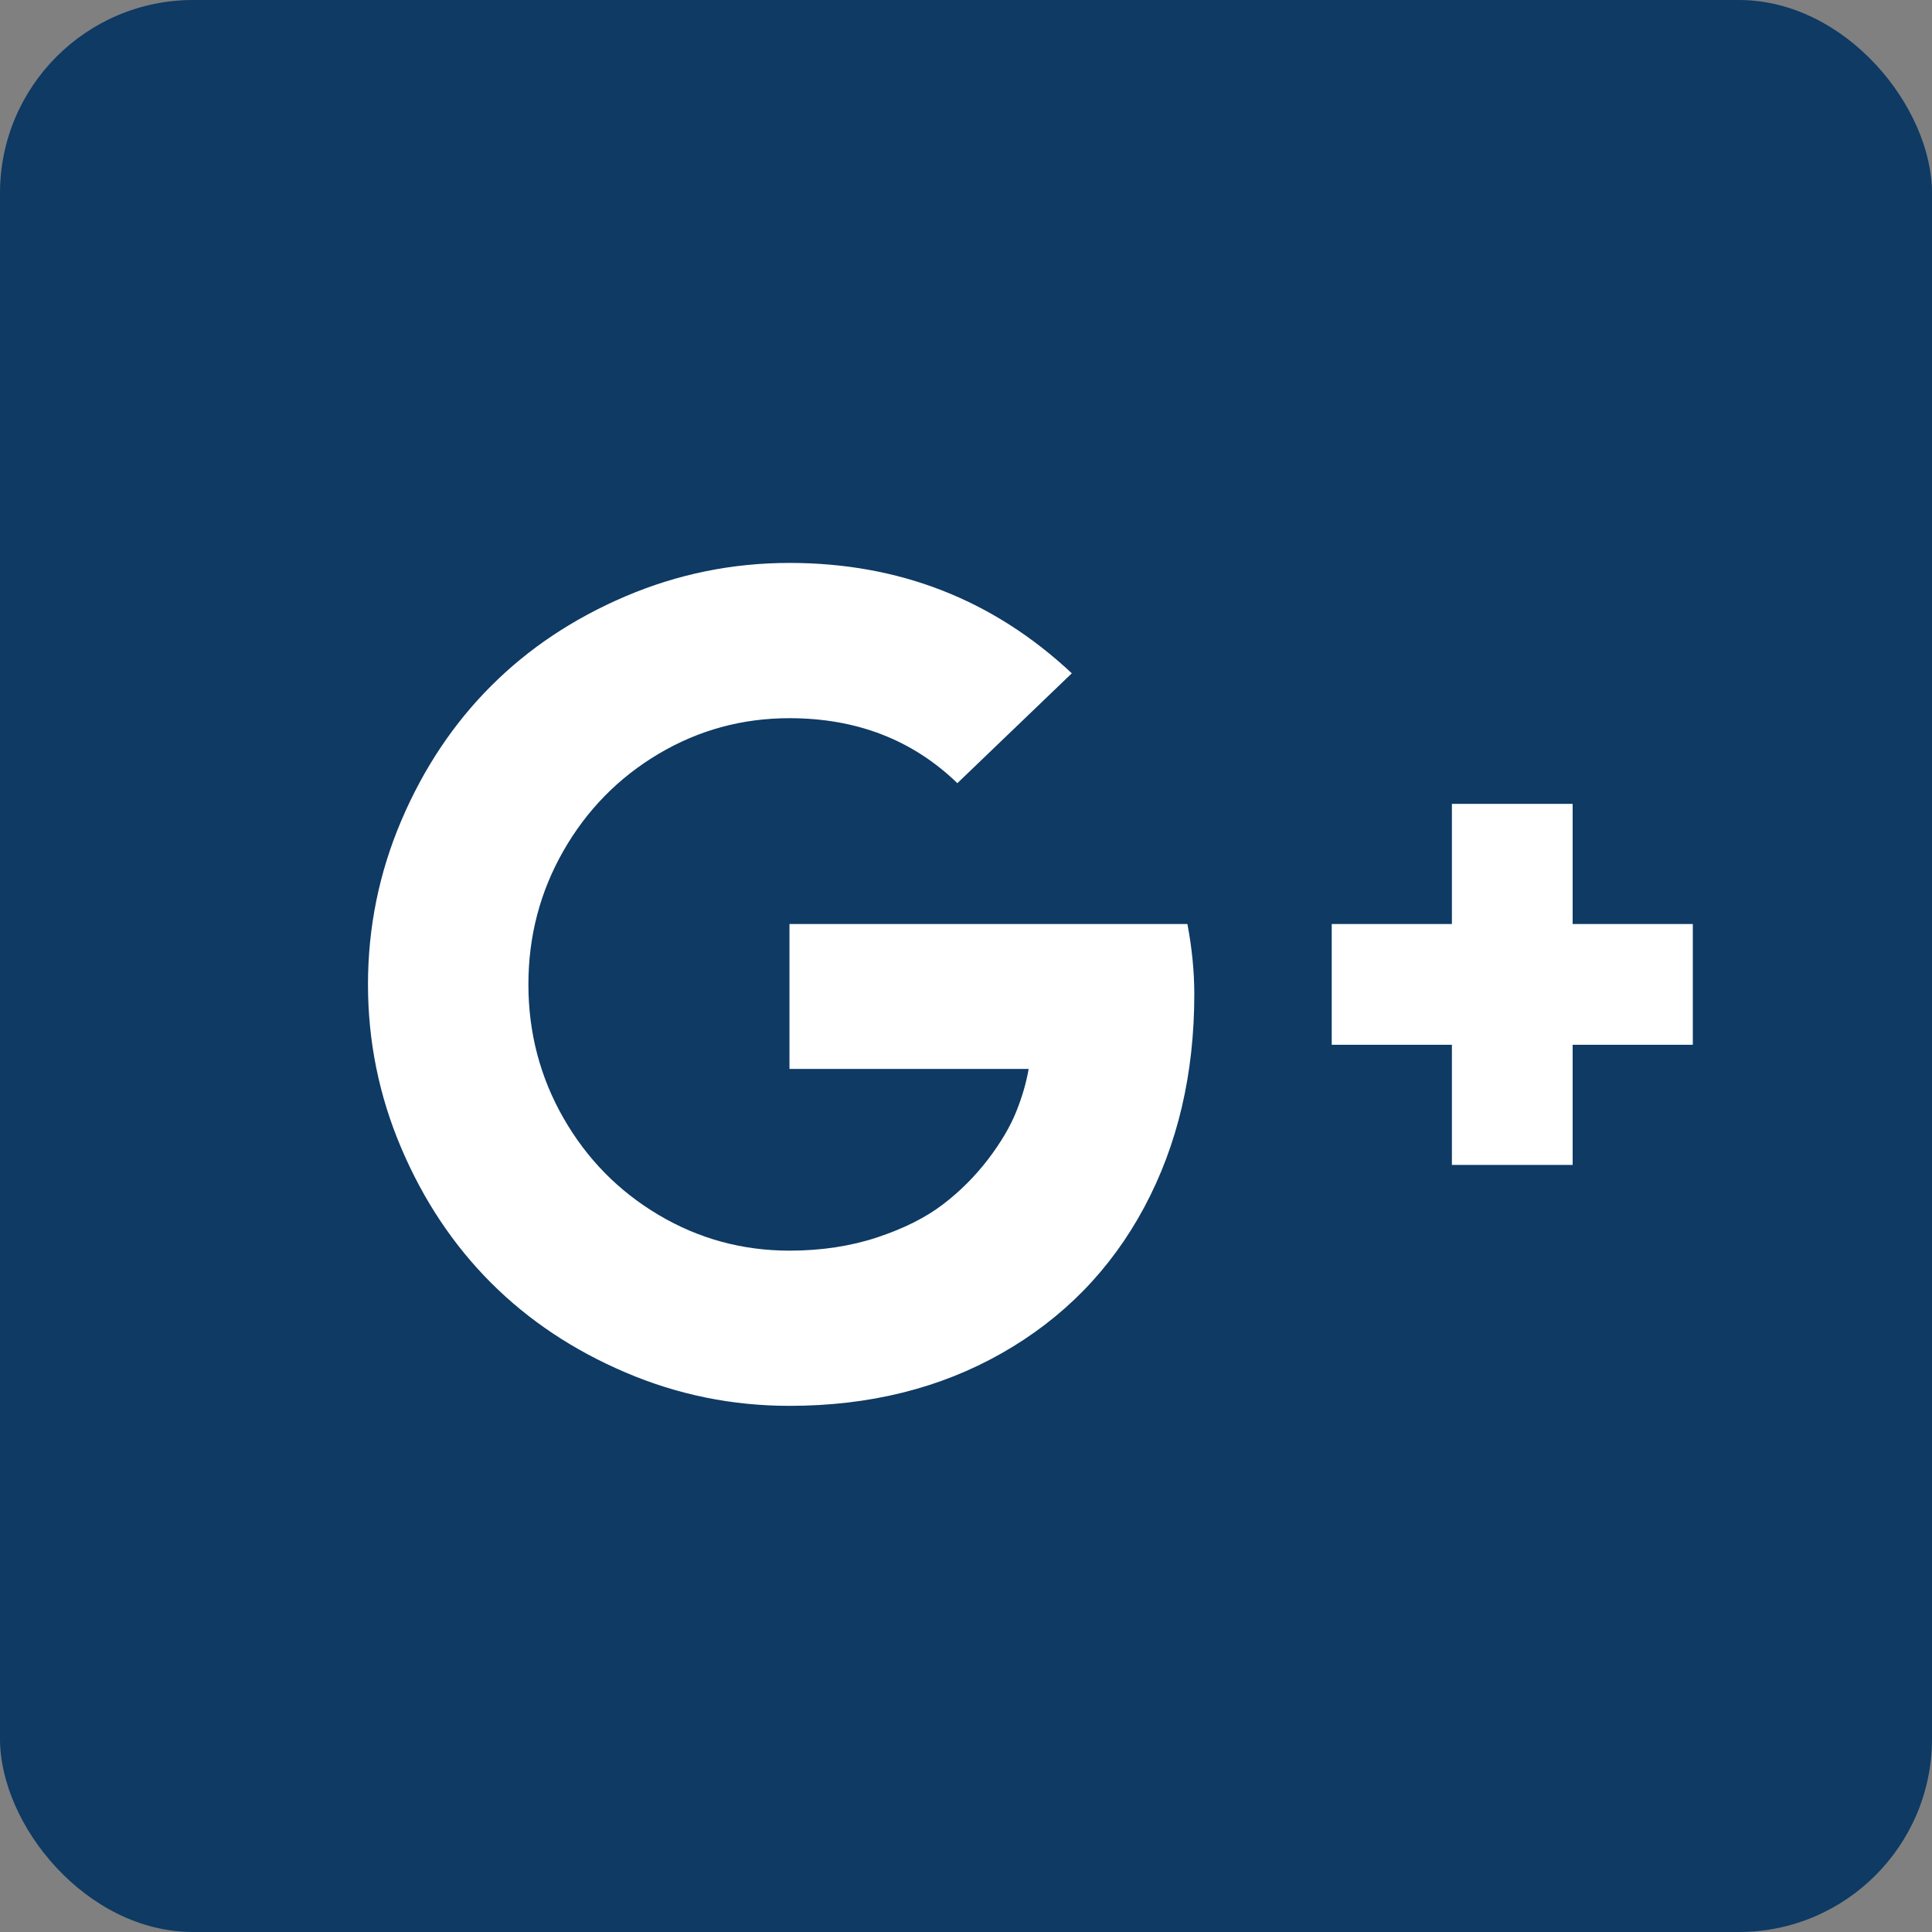
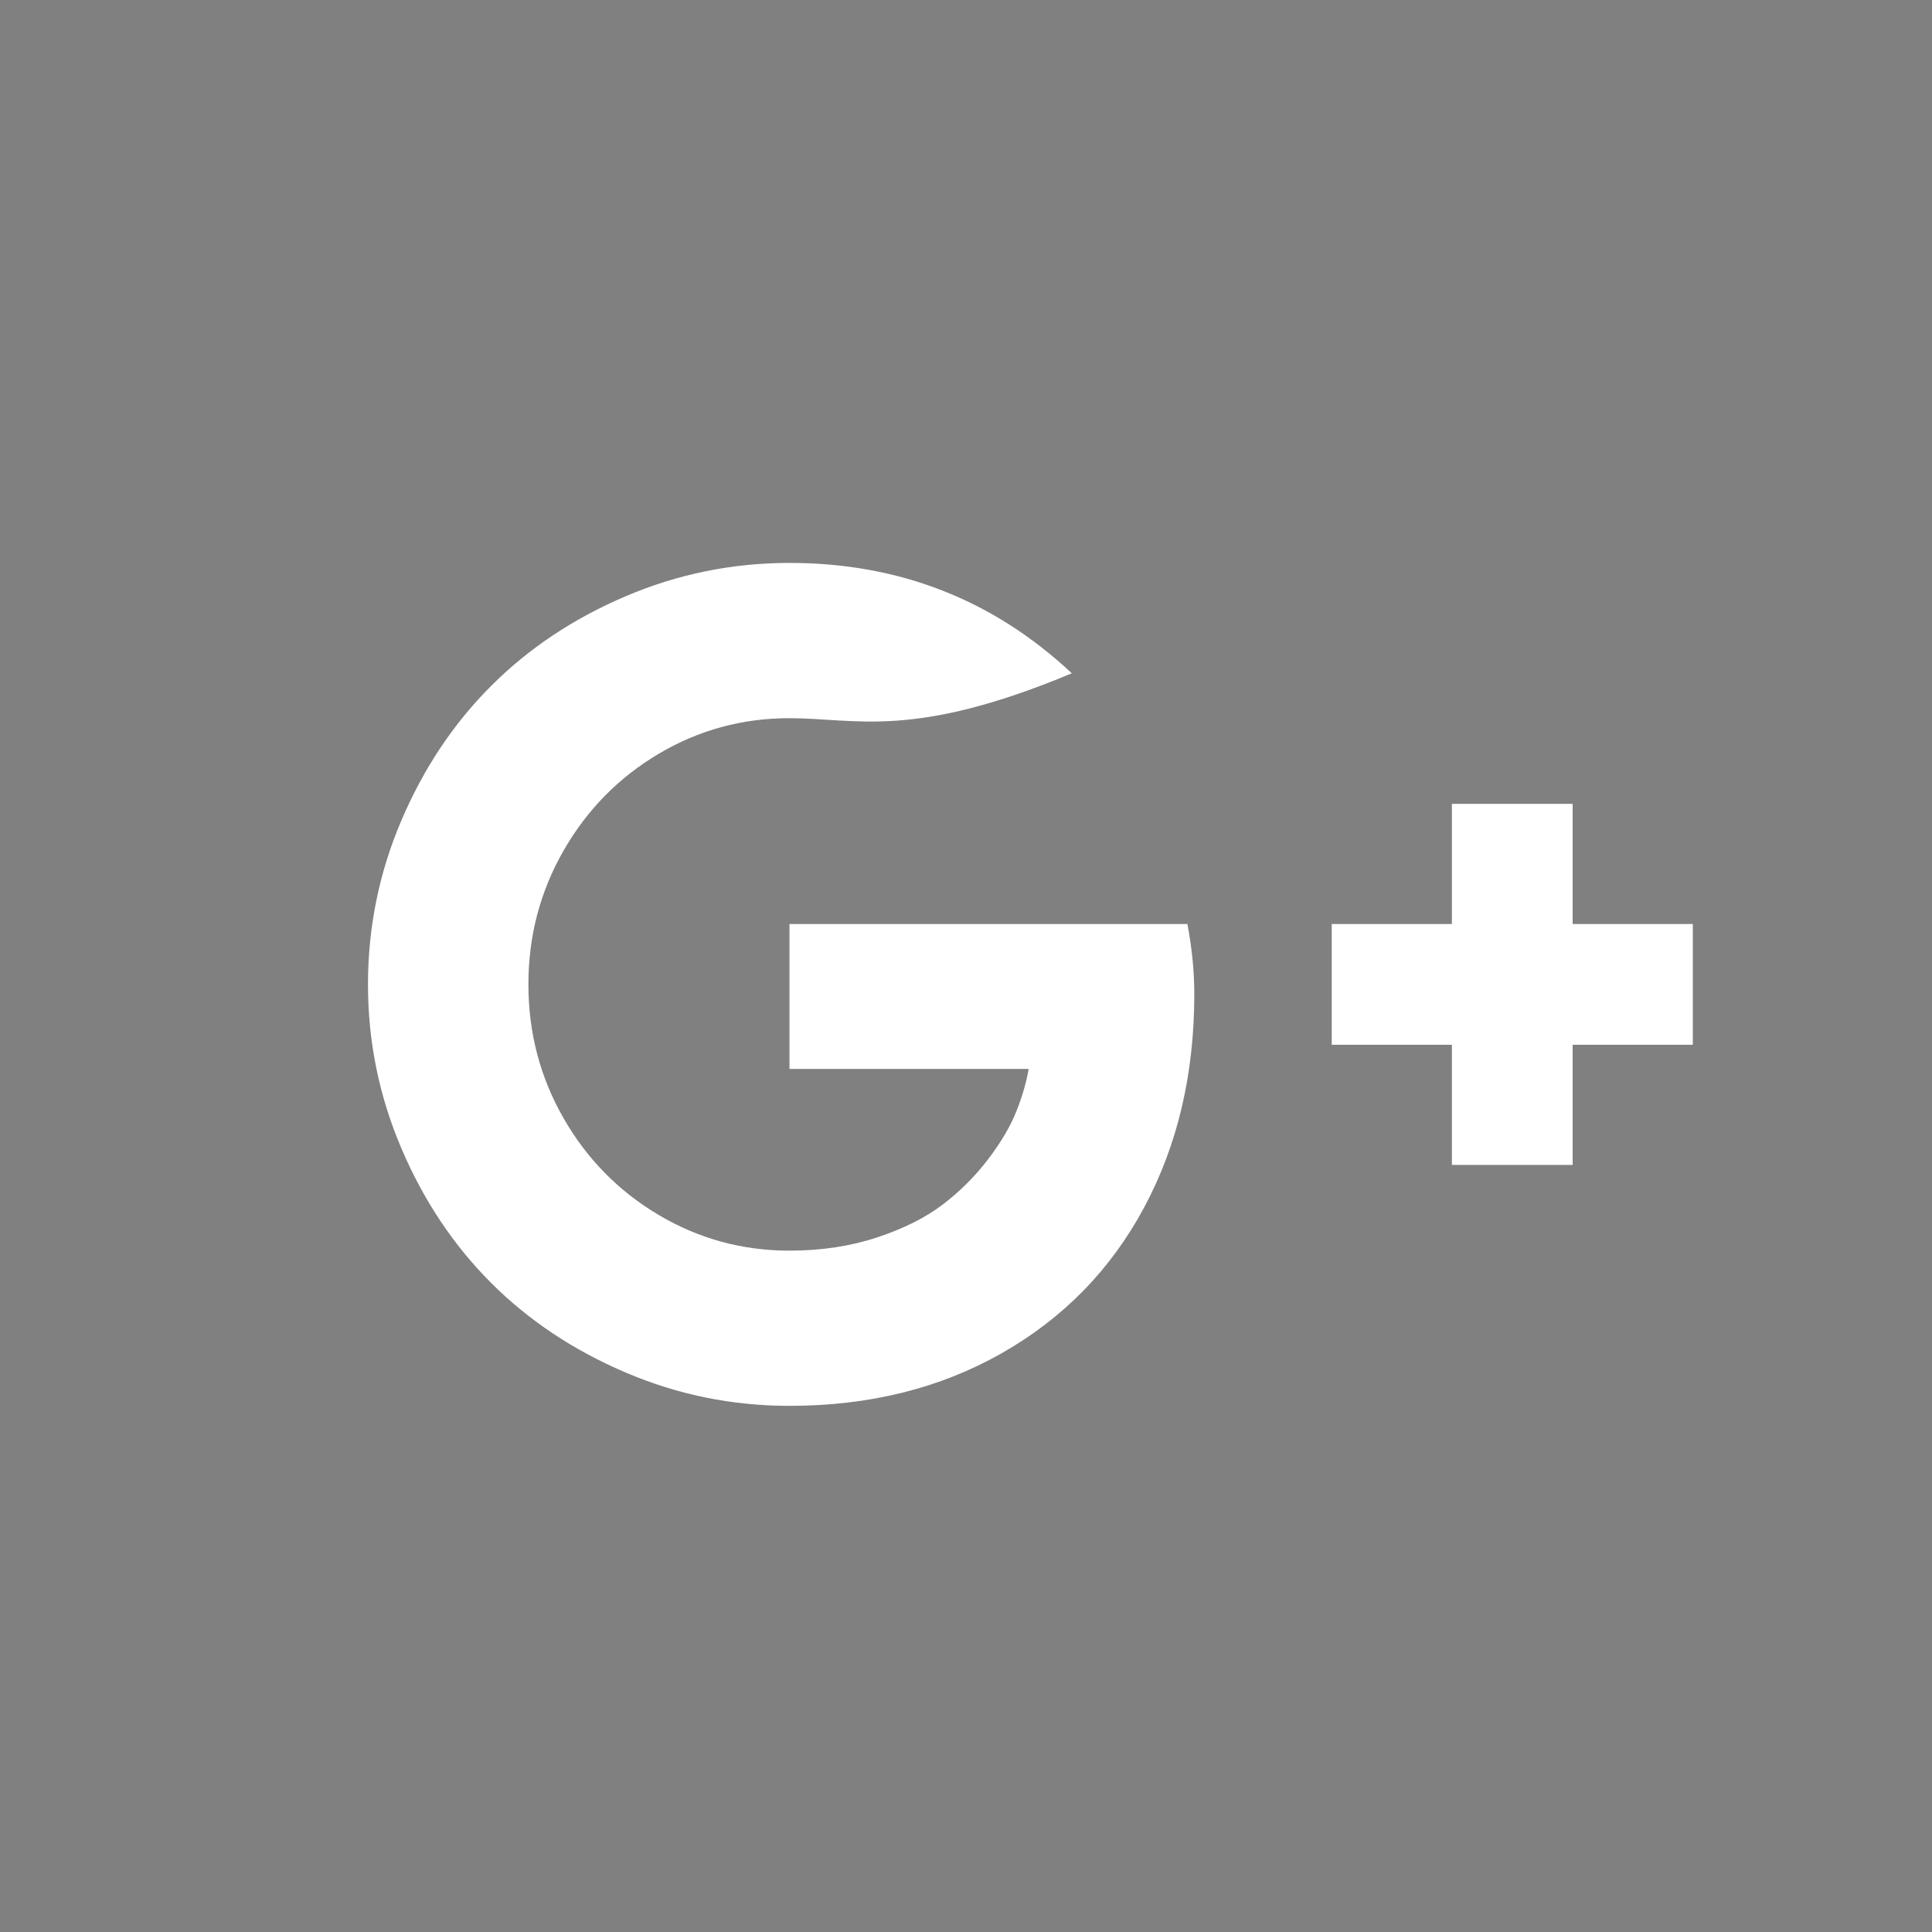
<svg xmlns="http://www.w3.org/2000/svg" width="30px" height="30px" viewBox="0 0 30 30" version="1.1">
  <rect x="0" y="0" width="30" height="30" fill="#808080" stroke="none" />
  <title>Google +</title>
  <desc>Created with Sketch.</desc>
  <defs />
  <g id="Symbols" stroke="none" stroke-width="1" fill="none" fill-rule="evenodd">
    <g id="//FOOTER-web" transform="translate(-1255, -313)">
      <g id="//FOOTER">
        <g id="Social-icons" transform="translate(1061, 311)">
          <g id="Google-+" transform="translate(194, 0)">
-             <rect id="Rectangle-2" fill="#0E3A64" x="0" y="2" width="30" height="30" rx="3" />
-             <path d="M18.545,17.438 C18.545,18.676 18.286,19.778 17.768,20.746 C17.25,21.713 16.512,22.469 15.554,23.013 C14.595,23.558 13.497,23.83 12.259,23.83 C11.372,23.83 10.524,23.658 9.714,23.312 C8.905,22.967 8.208,22.503 7.625,21.92 C7.042,21.336 6.577,20.64 6.232,19.83 C5.887,19.021 5.714,18.173 5.714,17.286 C5.714,16.399 5.887,15.551 6.232,14.741 C6.577,13.932 7.042,13.235 7.625,12.652 C8.208,12.068 8.905,11.604 9.714,11.259 C10.524,10.914 11.372,10.741 12.259,10.741 C13.961,10.741 15.423,11.312 16.643,12.455 L14.866,14.161 C14.17,13.488 13.301,13.152 12.259,13.152 C11.527,13.152 10.85,13.336 10.228,13.705 C9.606,14.074 9.113,14.576 8.75,15.21 C8.387,15.844 8.205,16.536 8.205,17.286 C8.205,18.036 8.387,18.728 8.75,19.362 C9.113,19.996 9.606,20.497 10.228,20.866 C10.85,21.235 11.527,21.42 12.259,21.42 C12.753,21.42 13.207,21.351 13.621,21.214 C14.034,21.077 14.375,20.906 14.643,20.701 C14.911,20.496 15.144,20.262 15.344,20 C15.543,19.738 15.689,19.491 15.781,19.259 C15.874,19.027 15.937,18.807 15.973,18.598 L12.259,18.598 L12.259,16.348 L18.438,16.348 C18.509,16.723 18.545,17.086 18.545,17.438 Z M26.286,16.348 L26.286,18.223 L24.42,18.223 L24.42,20.089 L22.545,20.089 L22.545,18.223 L20.679,18.223 L20.679,16.348 L22.545,16.348 L22.545,14.482 L24.42,14.482 L24.42,16.348 L26.286,16.348 Z" id="google-plus---FontAwesome" fill="#FFFFFF" />
+             <path d="M18.545,17.438 C18.545,18.676 18.286,19.778 17.768,20.746 C17.25,21.713 16.512,22.469 15.554,23.013 C14.595,23.558 13.497,23.83 12.259,23.83 C11.372,23.83 10.524,23.658 9.714,23.312 C8.905,22.967 8.208,22.503 7.625,21.92 C7.042,21.336 6.577,20.64 6.232,19.83 C5.887,19.021 5.714,18.173 5.714,17.286 C5.714,16.399 5.887,15.551 6.232,14.741 C6.577,13.932 7.042,13.235 7.625,12.652 C8.208,12.068 8.905,11.604 9.714,11.259 C10.524,10.914 11.372,10.741 12.259,10.741 C13.961,10.741 15.423,11.312 16.643,12.455 C14.17,13.488 13.301,13.152 12.259,13.152 C11.527,13.152 10.85,13.336 10.228,13.705 C9.606,14.074 9.113,14.576 8.75,15.21 C8.387,15.844 8.205,16.536 8.205,17.286 C8.205,18.036 8.387,18.728 8.75,19.362 C9.113,19.996 9.606,20.497 10.228,20.866 C10.85,21.235 11.527,21.42 12.259,21.42 C12.753,21.42 13.207,21.351 13.621,21.214 C14.034,21.077 14.375,20.906 14.643,20.701 C14.911,20.496 15.144,20.262 15.344,20 C15.543,19.738 15.689,19.491 15.781,19.259 C15.874,19.027 15.937,18.807 15.973,18.598 L12.259,18.598 L12.259,16.348 L18.438,16.348 C18.509,16.723 18.545,17.086 18.545,17.438 Z M26.286,16.348 L26.286,18.223 L24.42,18.223 L24.42,20.089 L22.545,20.089 L22.545,18.223 L20.679,18.223 L20.679,16.348 L22.545,16.348 L22.545,14.482 L24.42,14.482 L24.42,16.348 L26.286,16.348 Z" id="google-plus---FontAwesome" fill="#FFFFFF" />
          </g>
        </g>
      </g>
    </g>
  </g>
</svg>